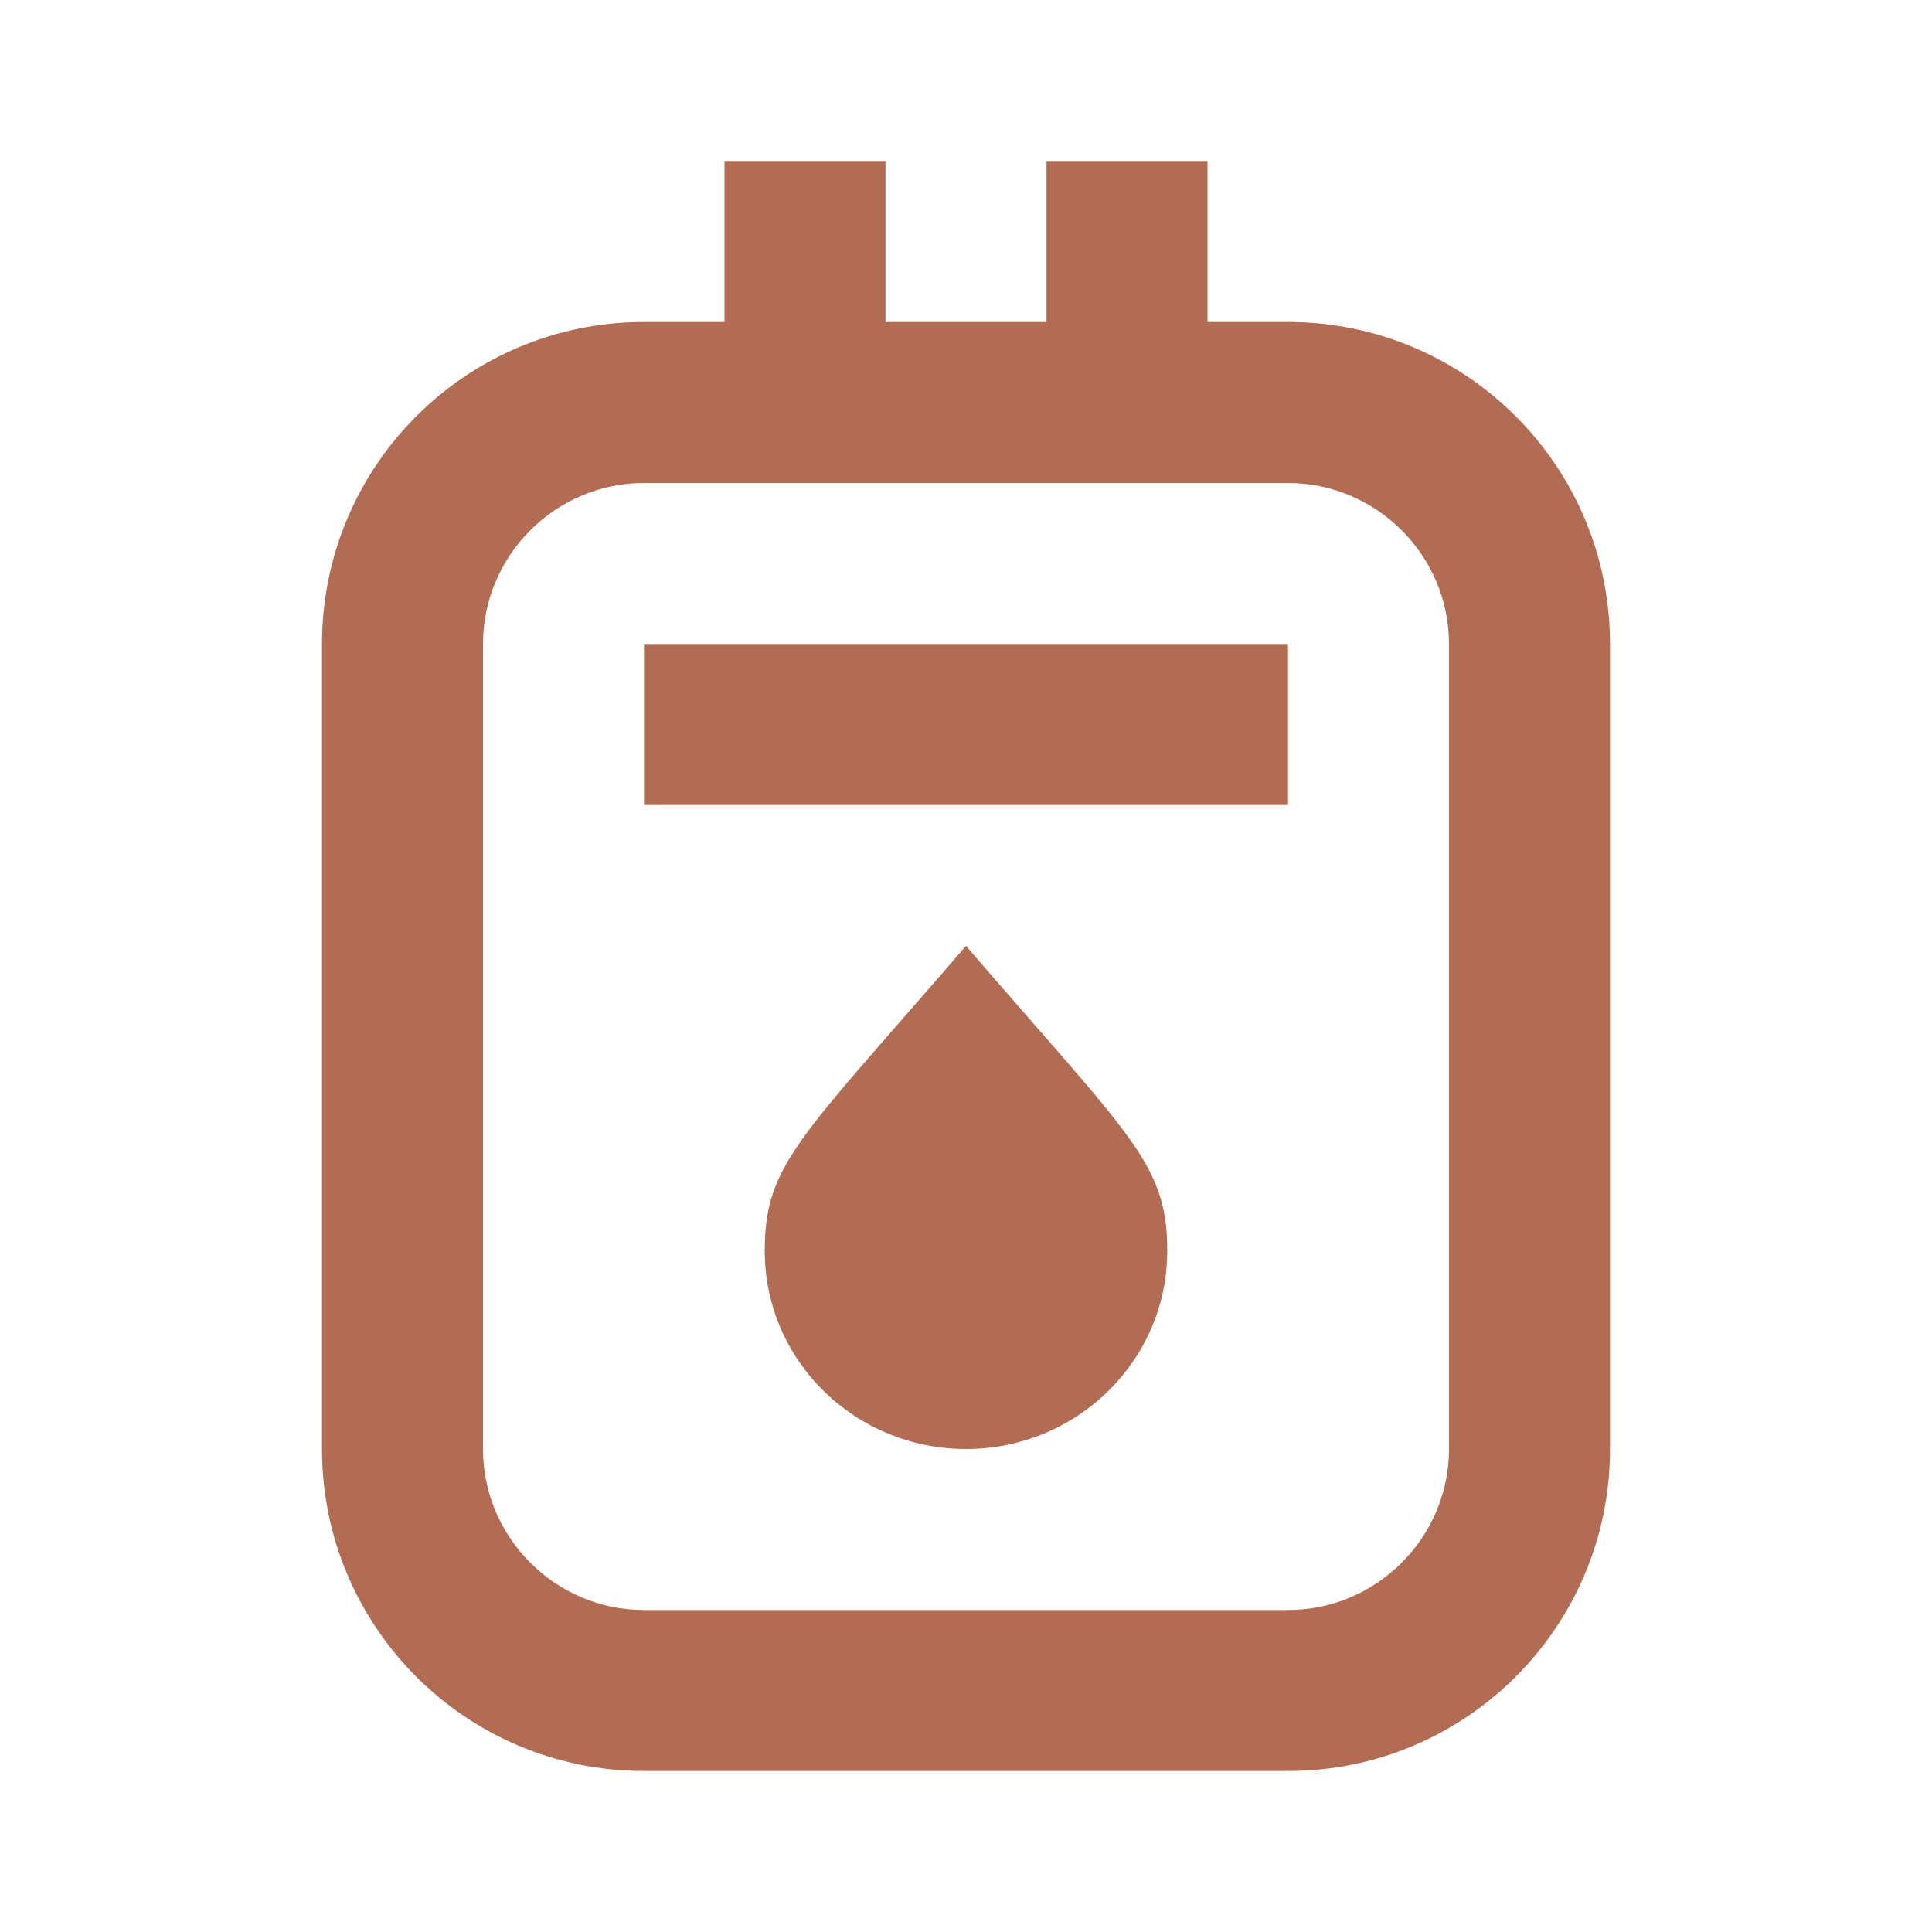
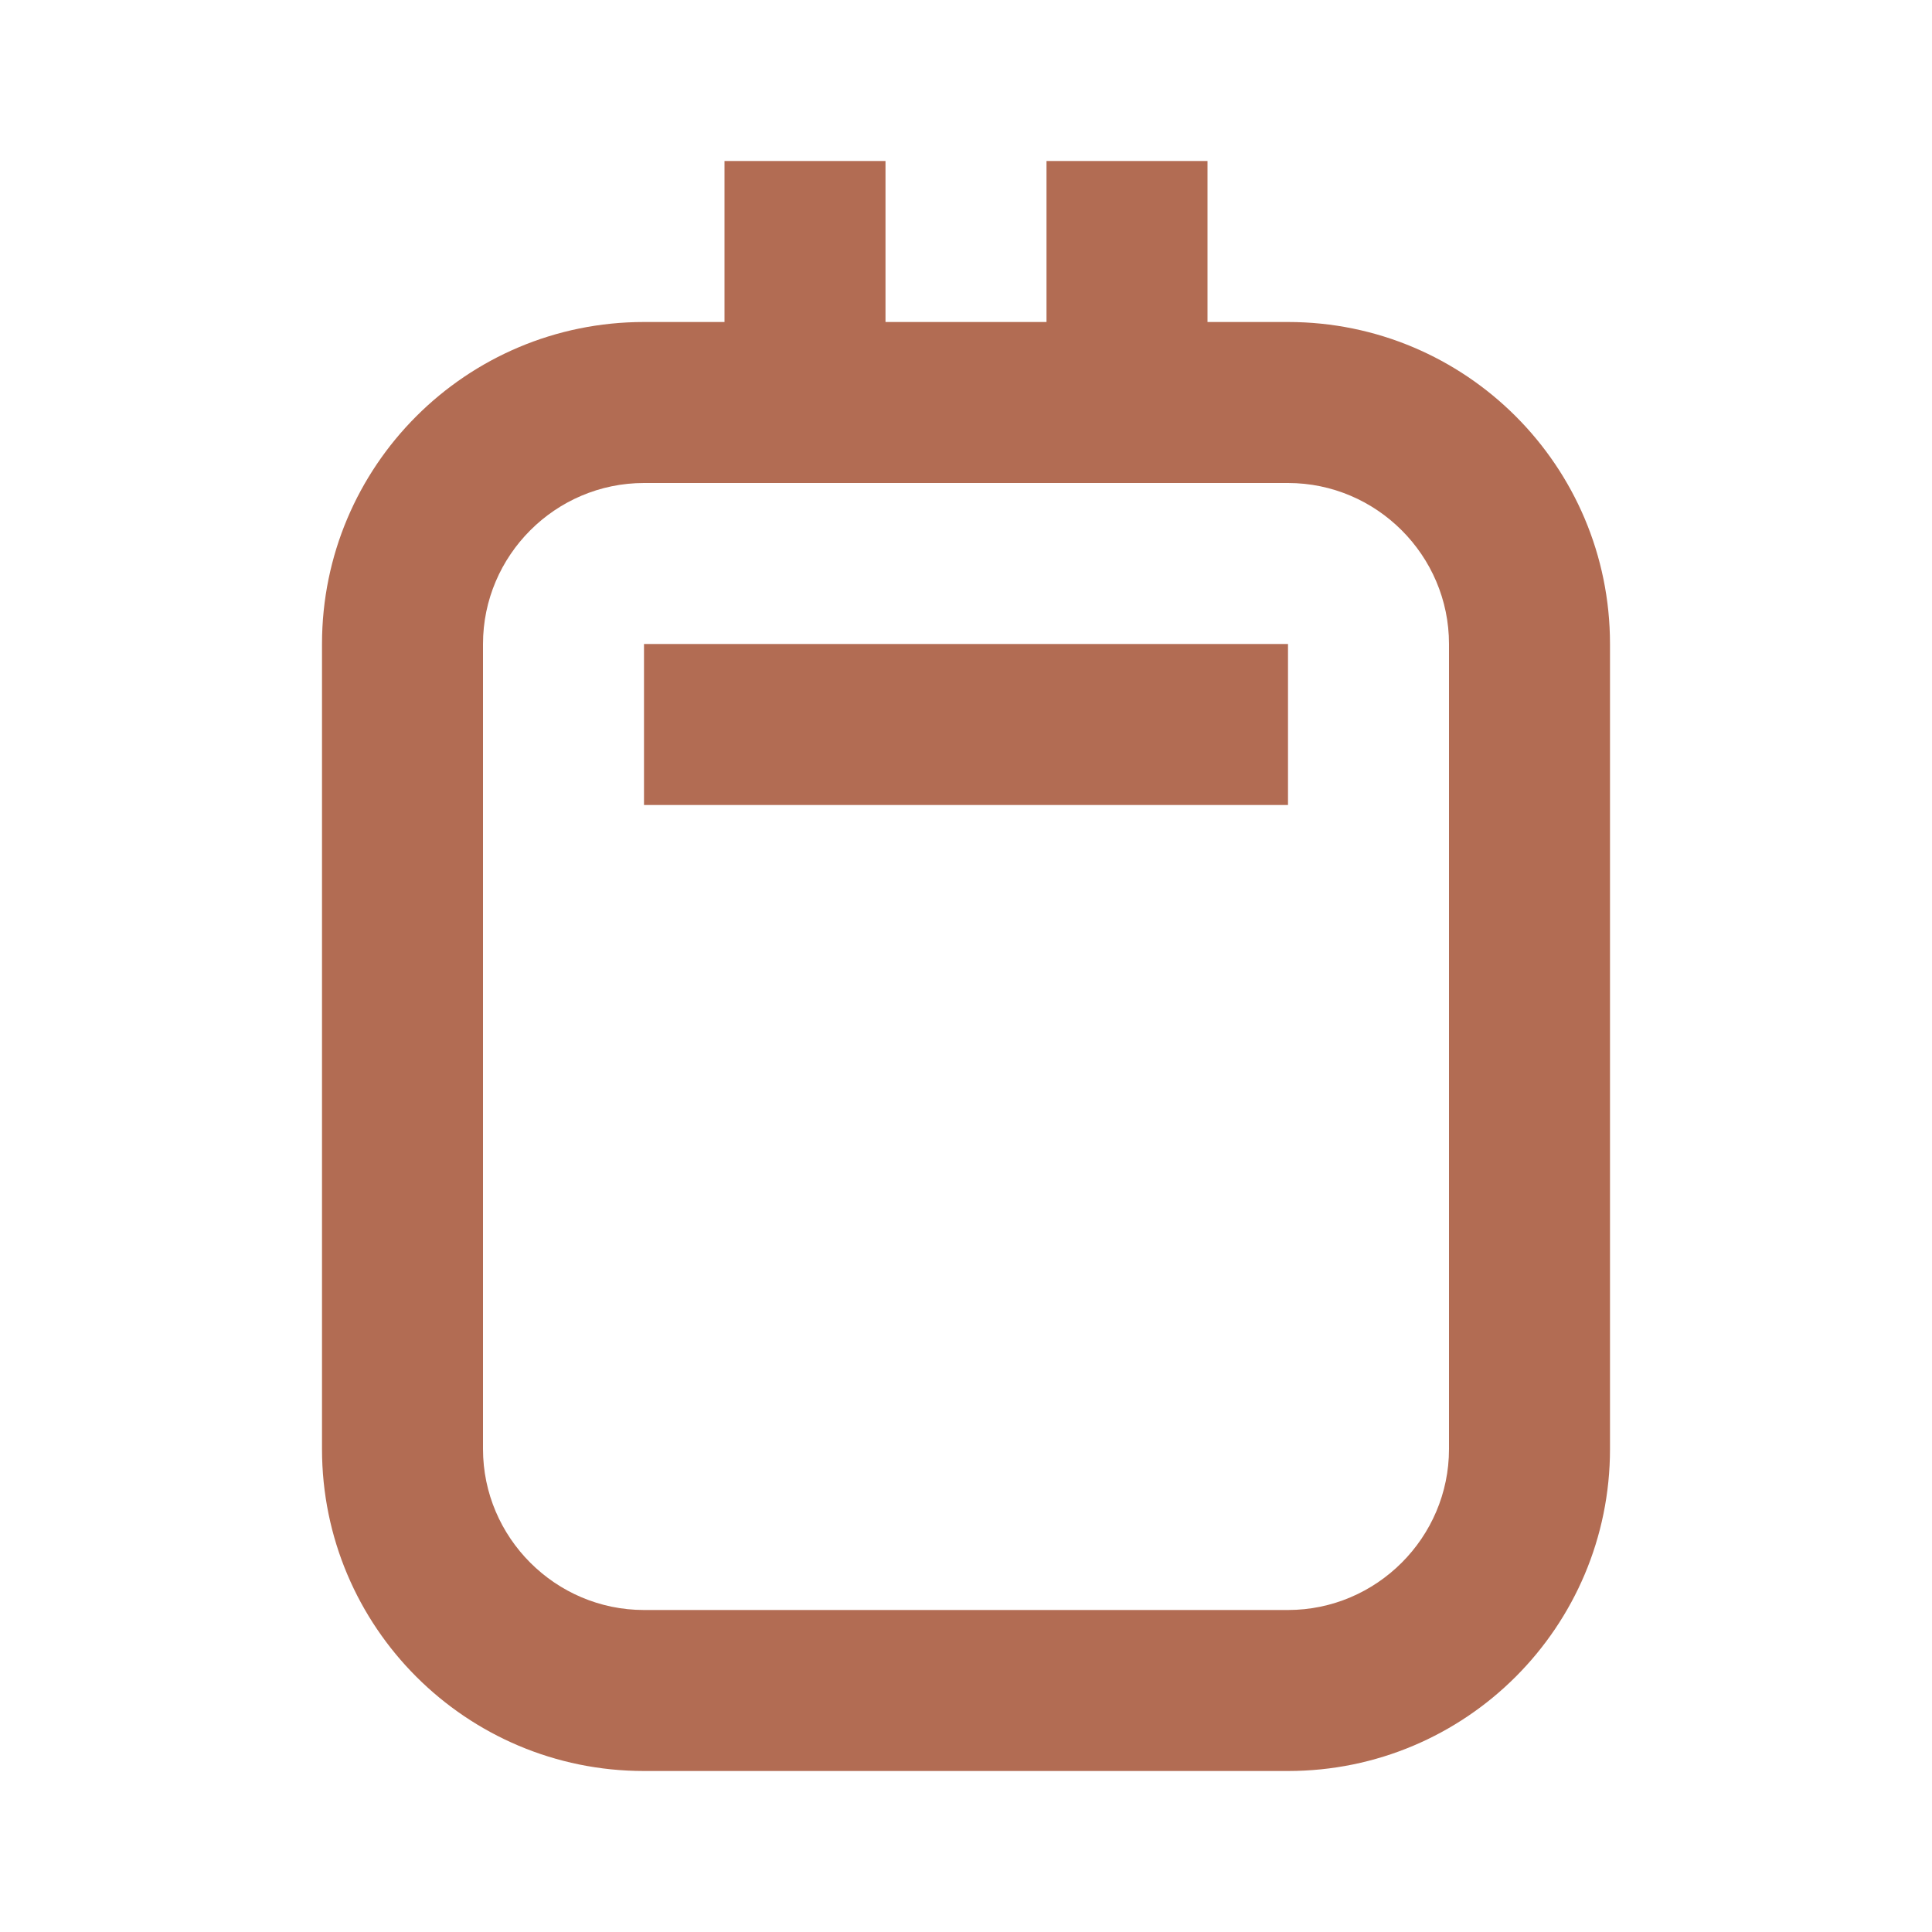
<svg xmlns="http://www.w3.org/2000/svg" height="24px" viewBox="0 0 24 24" width="24px" fill="#b26c53">
  <g>
    <rect fill="none" height="24" width="24" />
  </g>
  <g>
    <g>
      <path d="M16,4h-1V2h-2v2h-2V2H9v2H8C5.79,4,4,5.79,4,8v10c0,2.21,1.79,4,4,4h8c2.21,0,4-1.79,4-4V8C20,5.79,18.21,4,16,4z M18,18 c0,1.1-0.9,2-2,2H8c-1.1,0-2-0.9-2-2V8c0-1.1,0.9-2,2-2h8c1.1,0,2,0.9,2,2V18z" />
-       <path d="M9.5,15.54C9.5,16.9,10.62,18,12,18s2.5-1.1,2.5-2.46c0-1.09-0.45-1.41-2.5-3.79C9.93,14.15,9.5,14.46,9.5,15.54z" />
      <rect height="2" width="8" x="8" y="8" />
    </g>
  </g>
</svg>